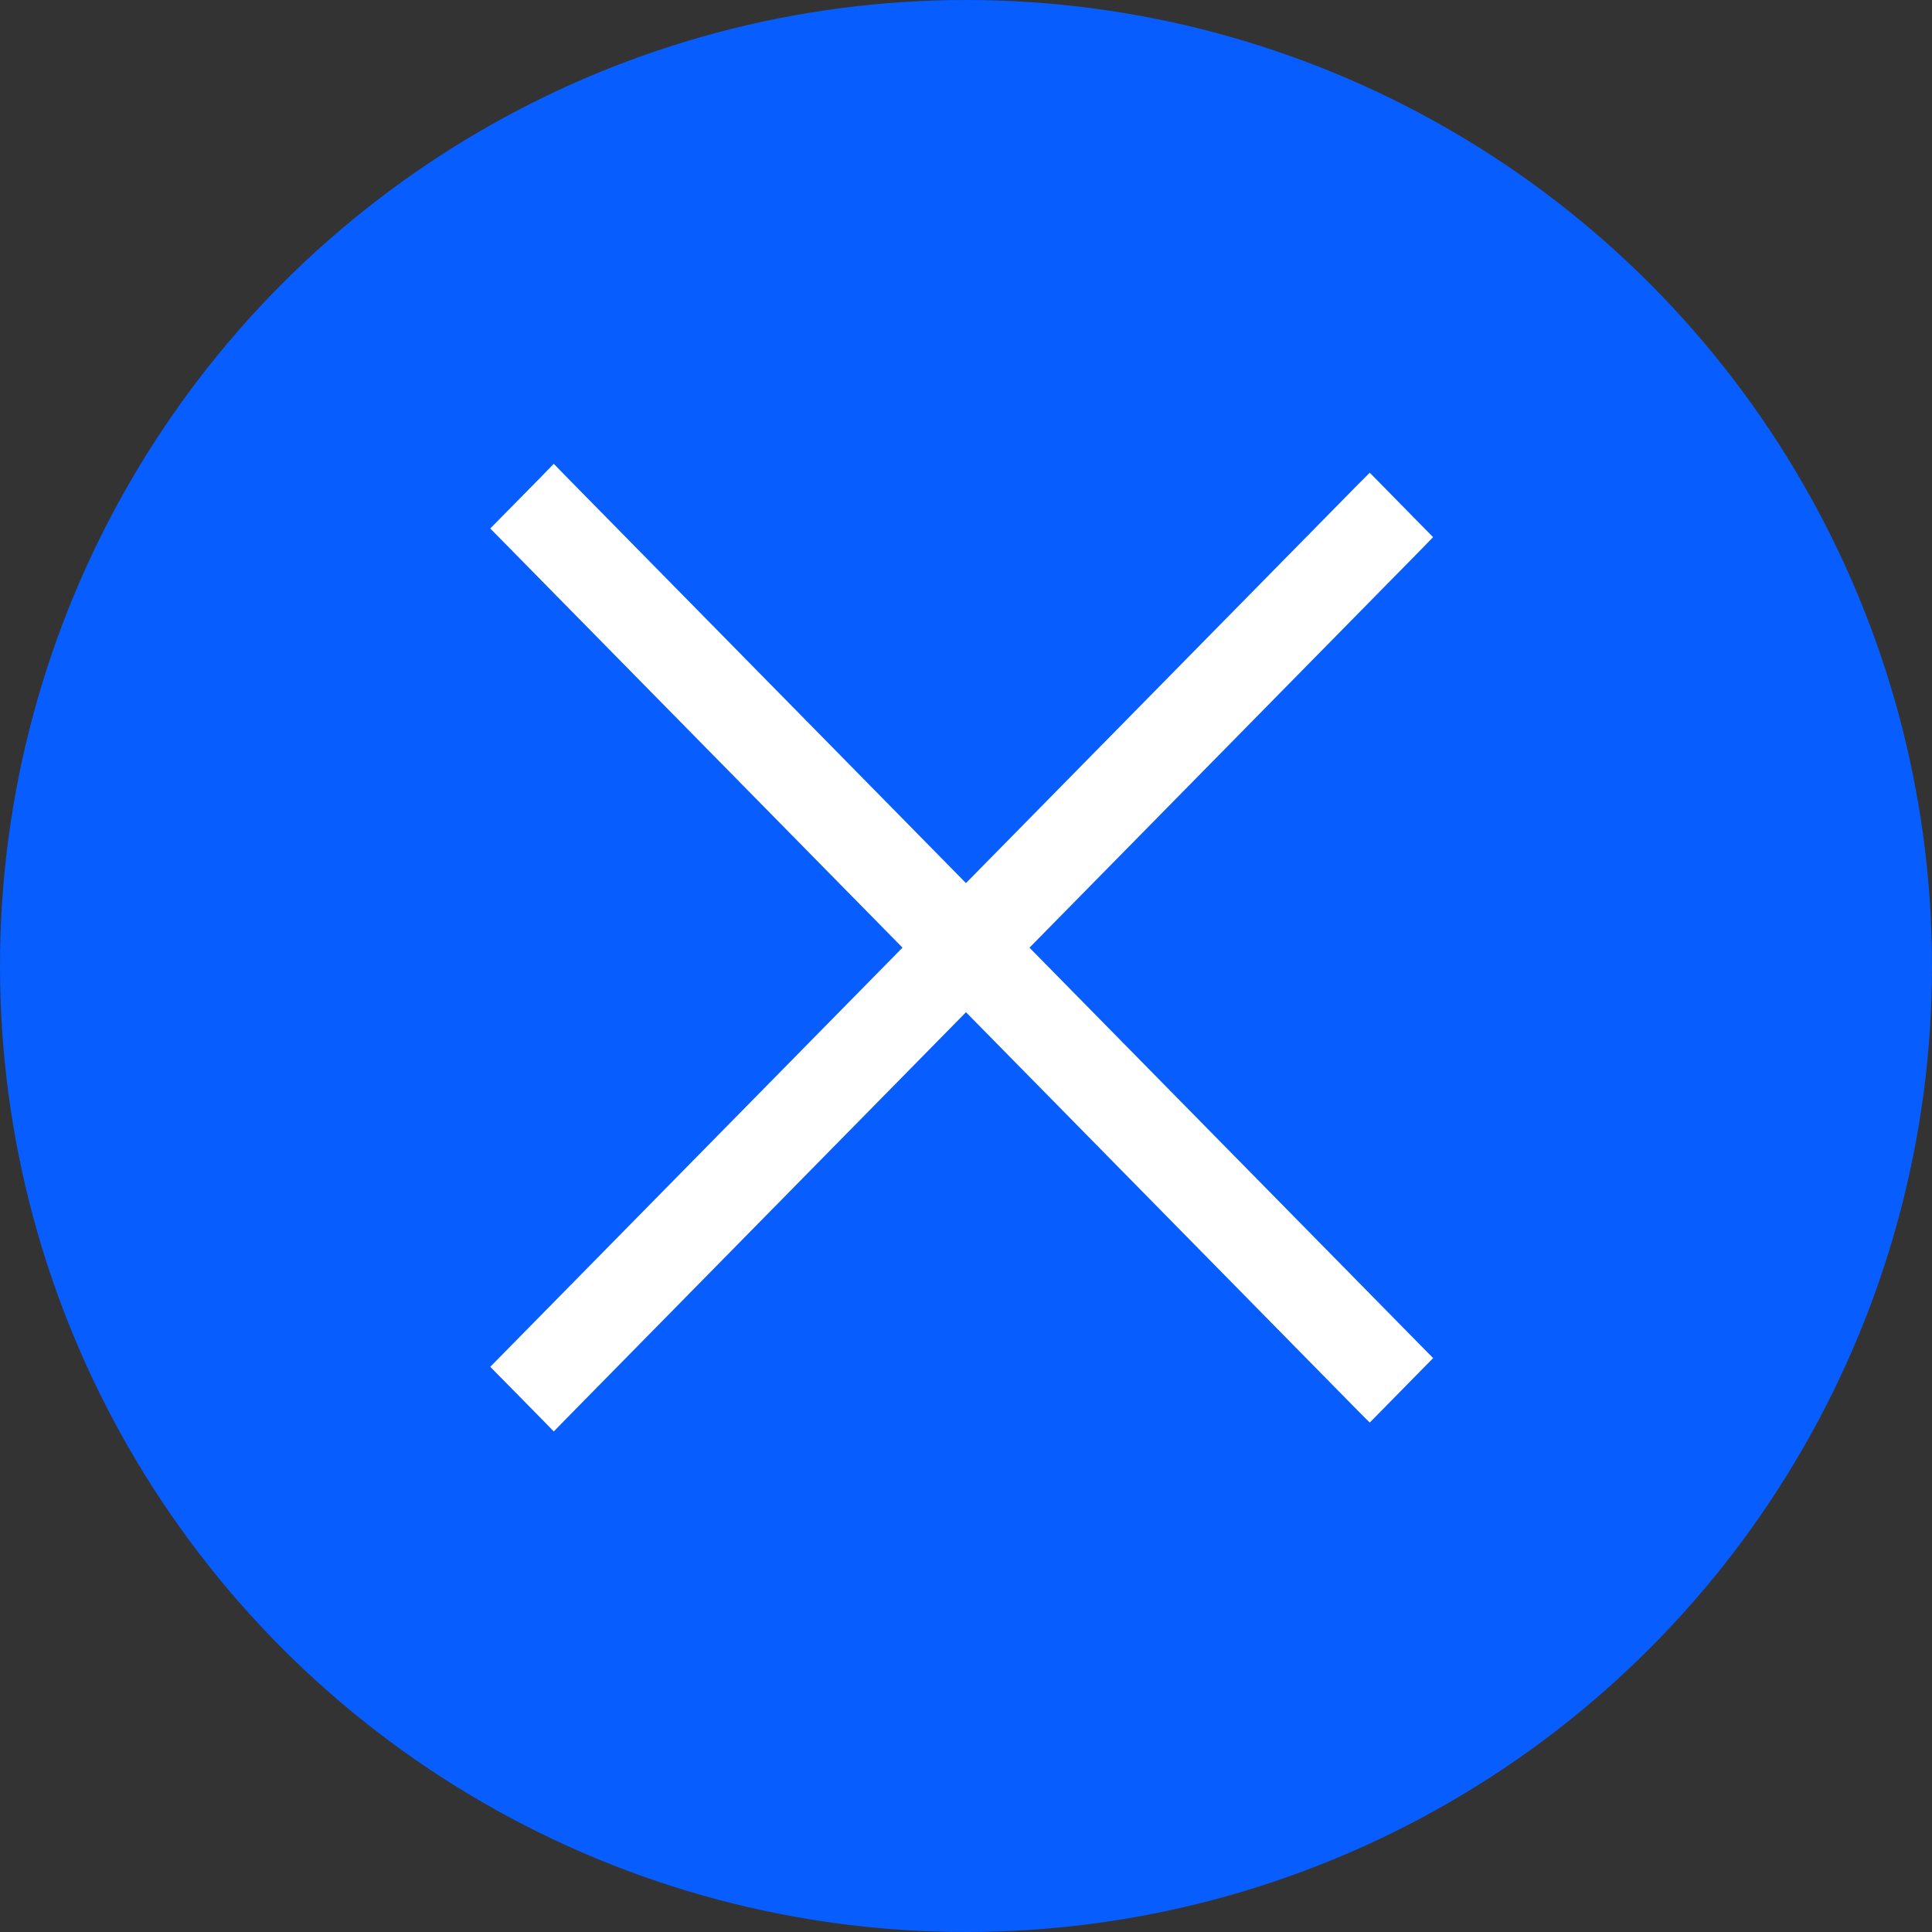
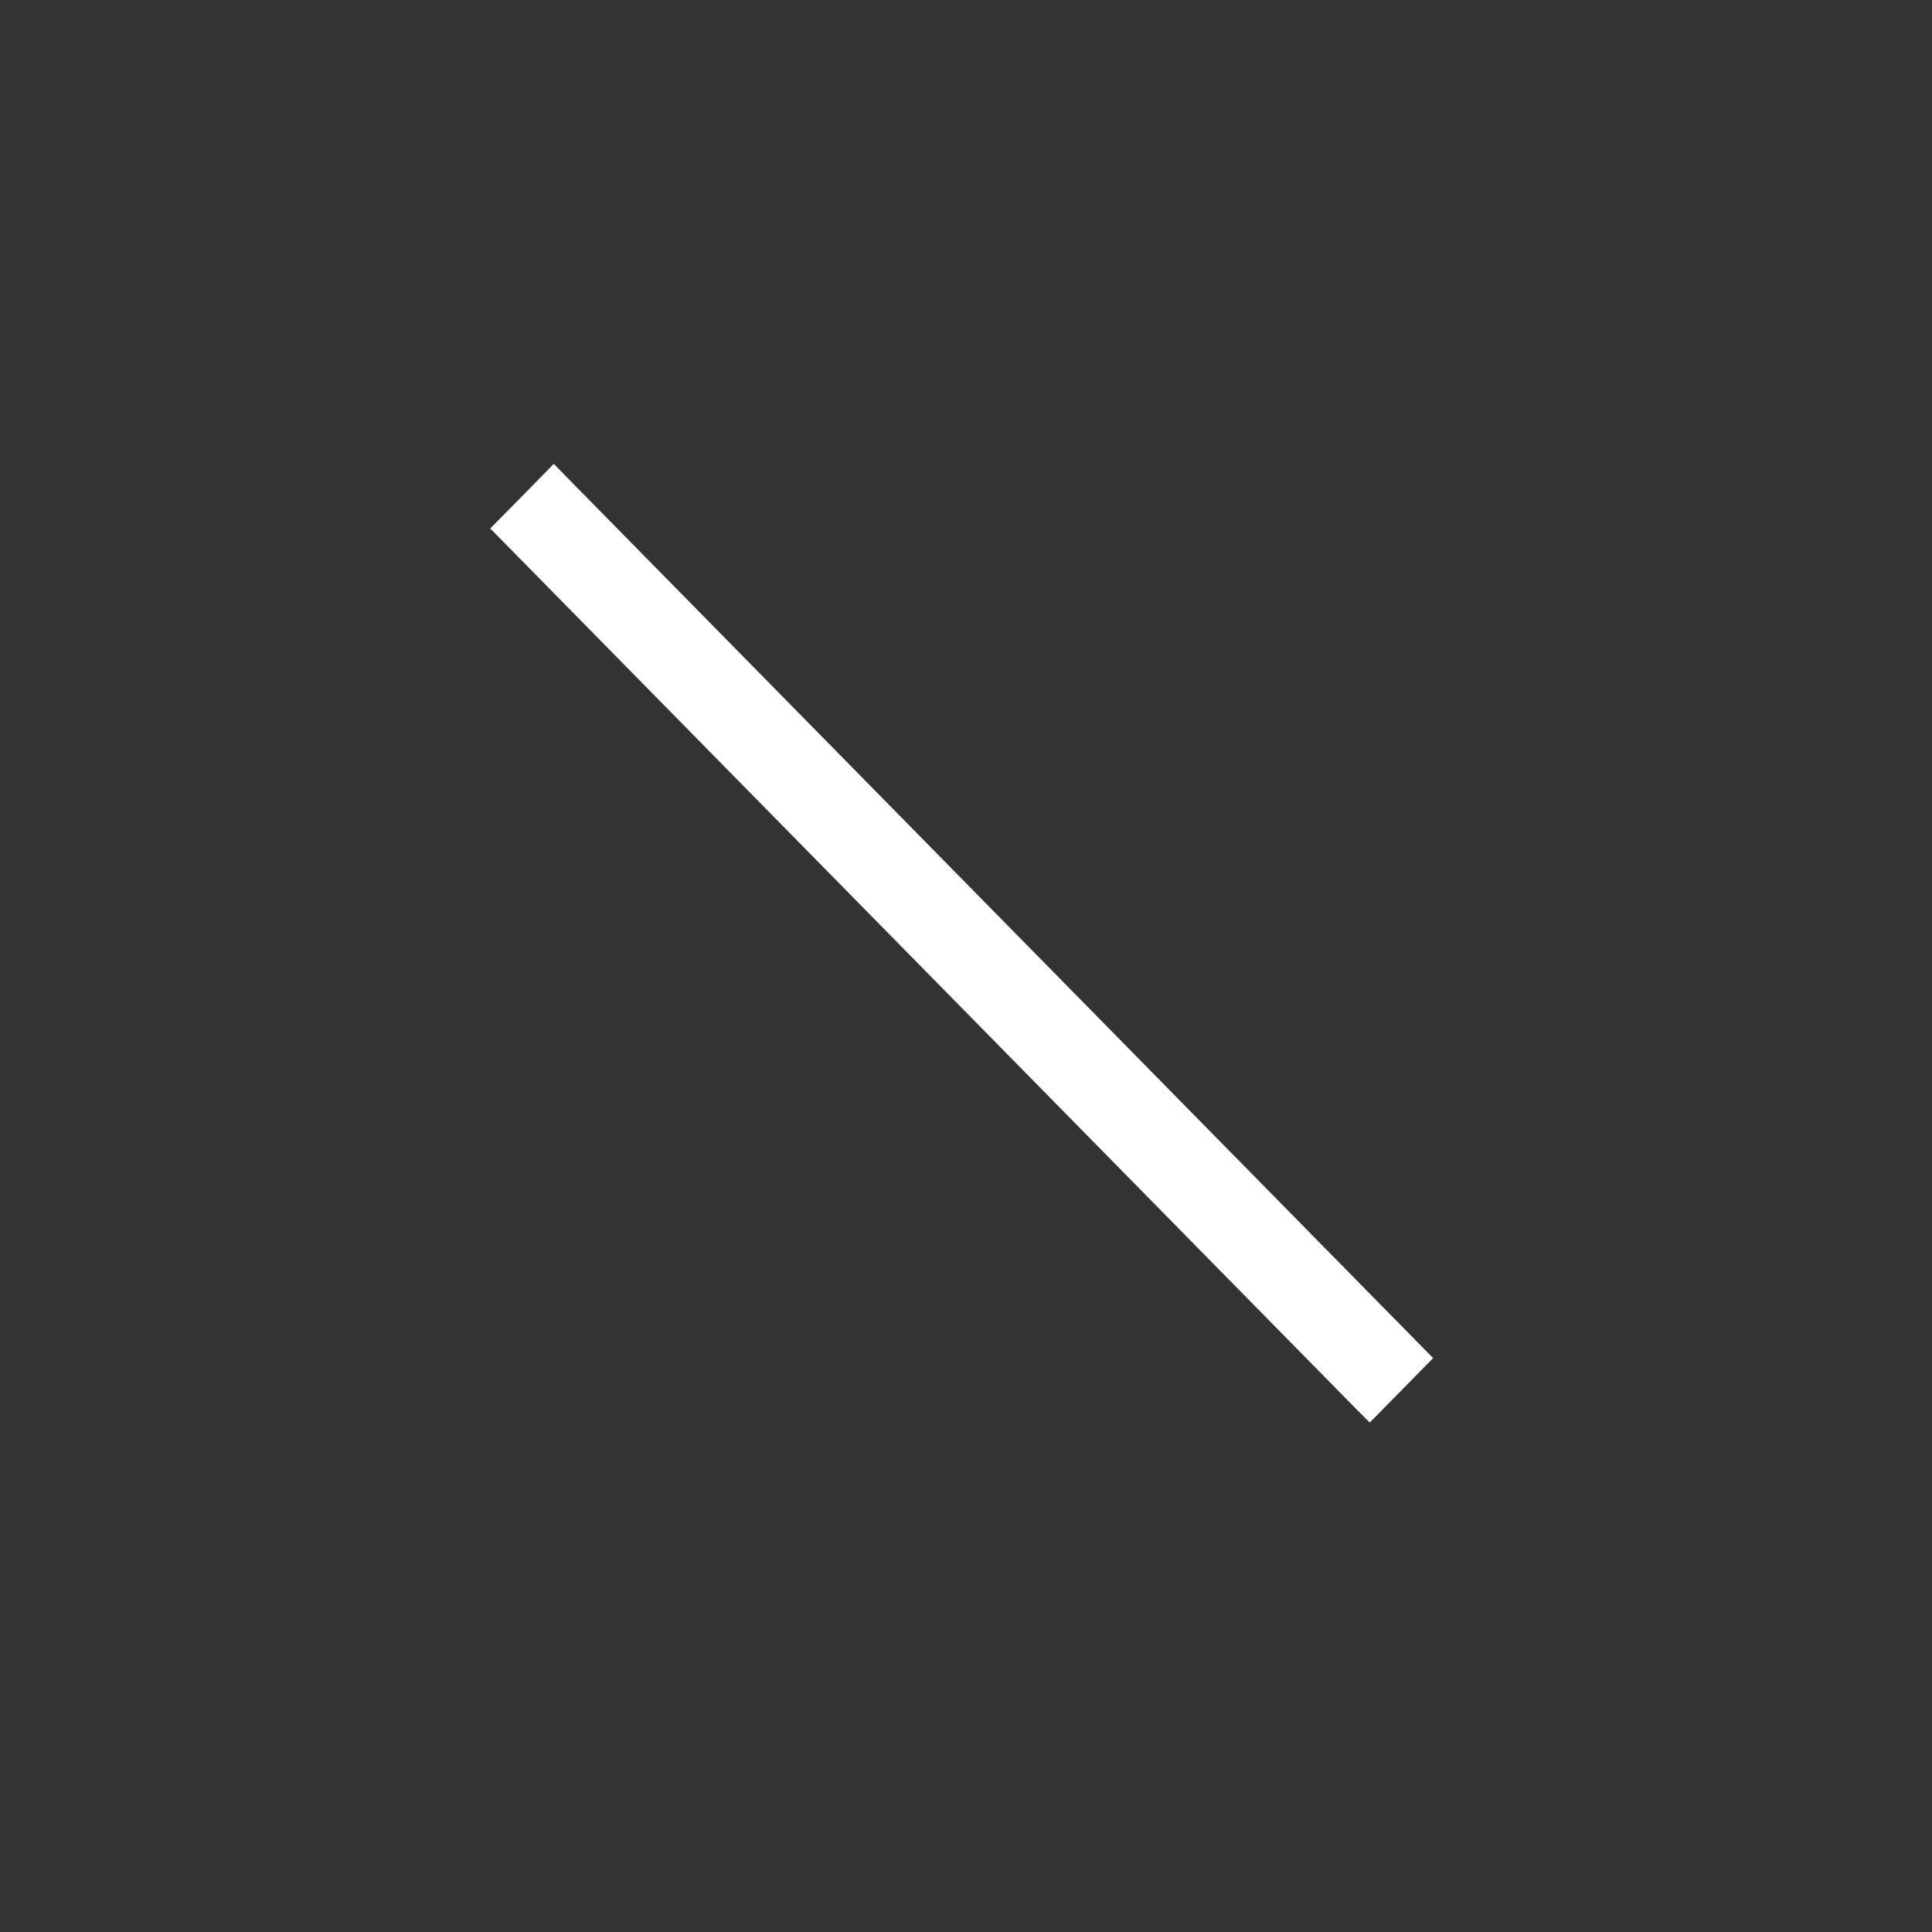
<svg xmlns="http://www.w3.org/2000/svg" width="22" height="22" viewBox="0 0 22 22" fill="none">
  <rect x="0" y="0" width="22" height="22" fill="#333333" stroke="none" />
-   <circle cx="11" cy="11" r="11" fill="#085DFF" />
-   <path d="M15.525 15.985L15.597 16.057L15.668 15.985L16.11 15.535L16.179 15.465L16.11 15.395L6.377 5.498L6.306 5.425L6.235 5.498L5.792 5.948L5.723 6.018L5.792 6.088L15.525 15.985Z" fill="white" stroke="white" stroke-width="0.2" />
-   <path d="M5.792 15.494L5.723 15.564L5.792 15.634L6.235 16.084L6.306 16.157L6.377 16.084L16.11 6.188L16.179 6.117L16.11 6.047L15.668 5.597L15.597 5.525L15.525 5.597L5.792 15.494Z" fill="white" stroke="white" stroke-width="0.2" />
+   <path d="M15.525 15.985L15.597 16.057L15.668 15.985L16.11 15.535L16.179 15.465L16.11 15.395L6.377 5.498L6.306 5.425L6.235 5.498L5.792 5.948L5.723 6.018L5.792 6.088Z" fill="white" stroke="white" stroke-width="0.2" />
</svg>